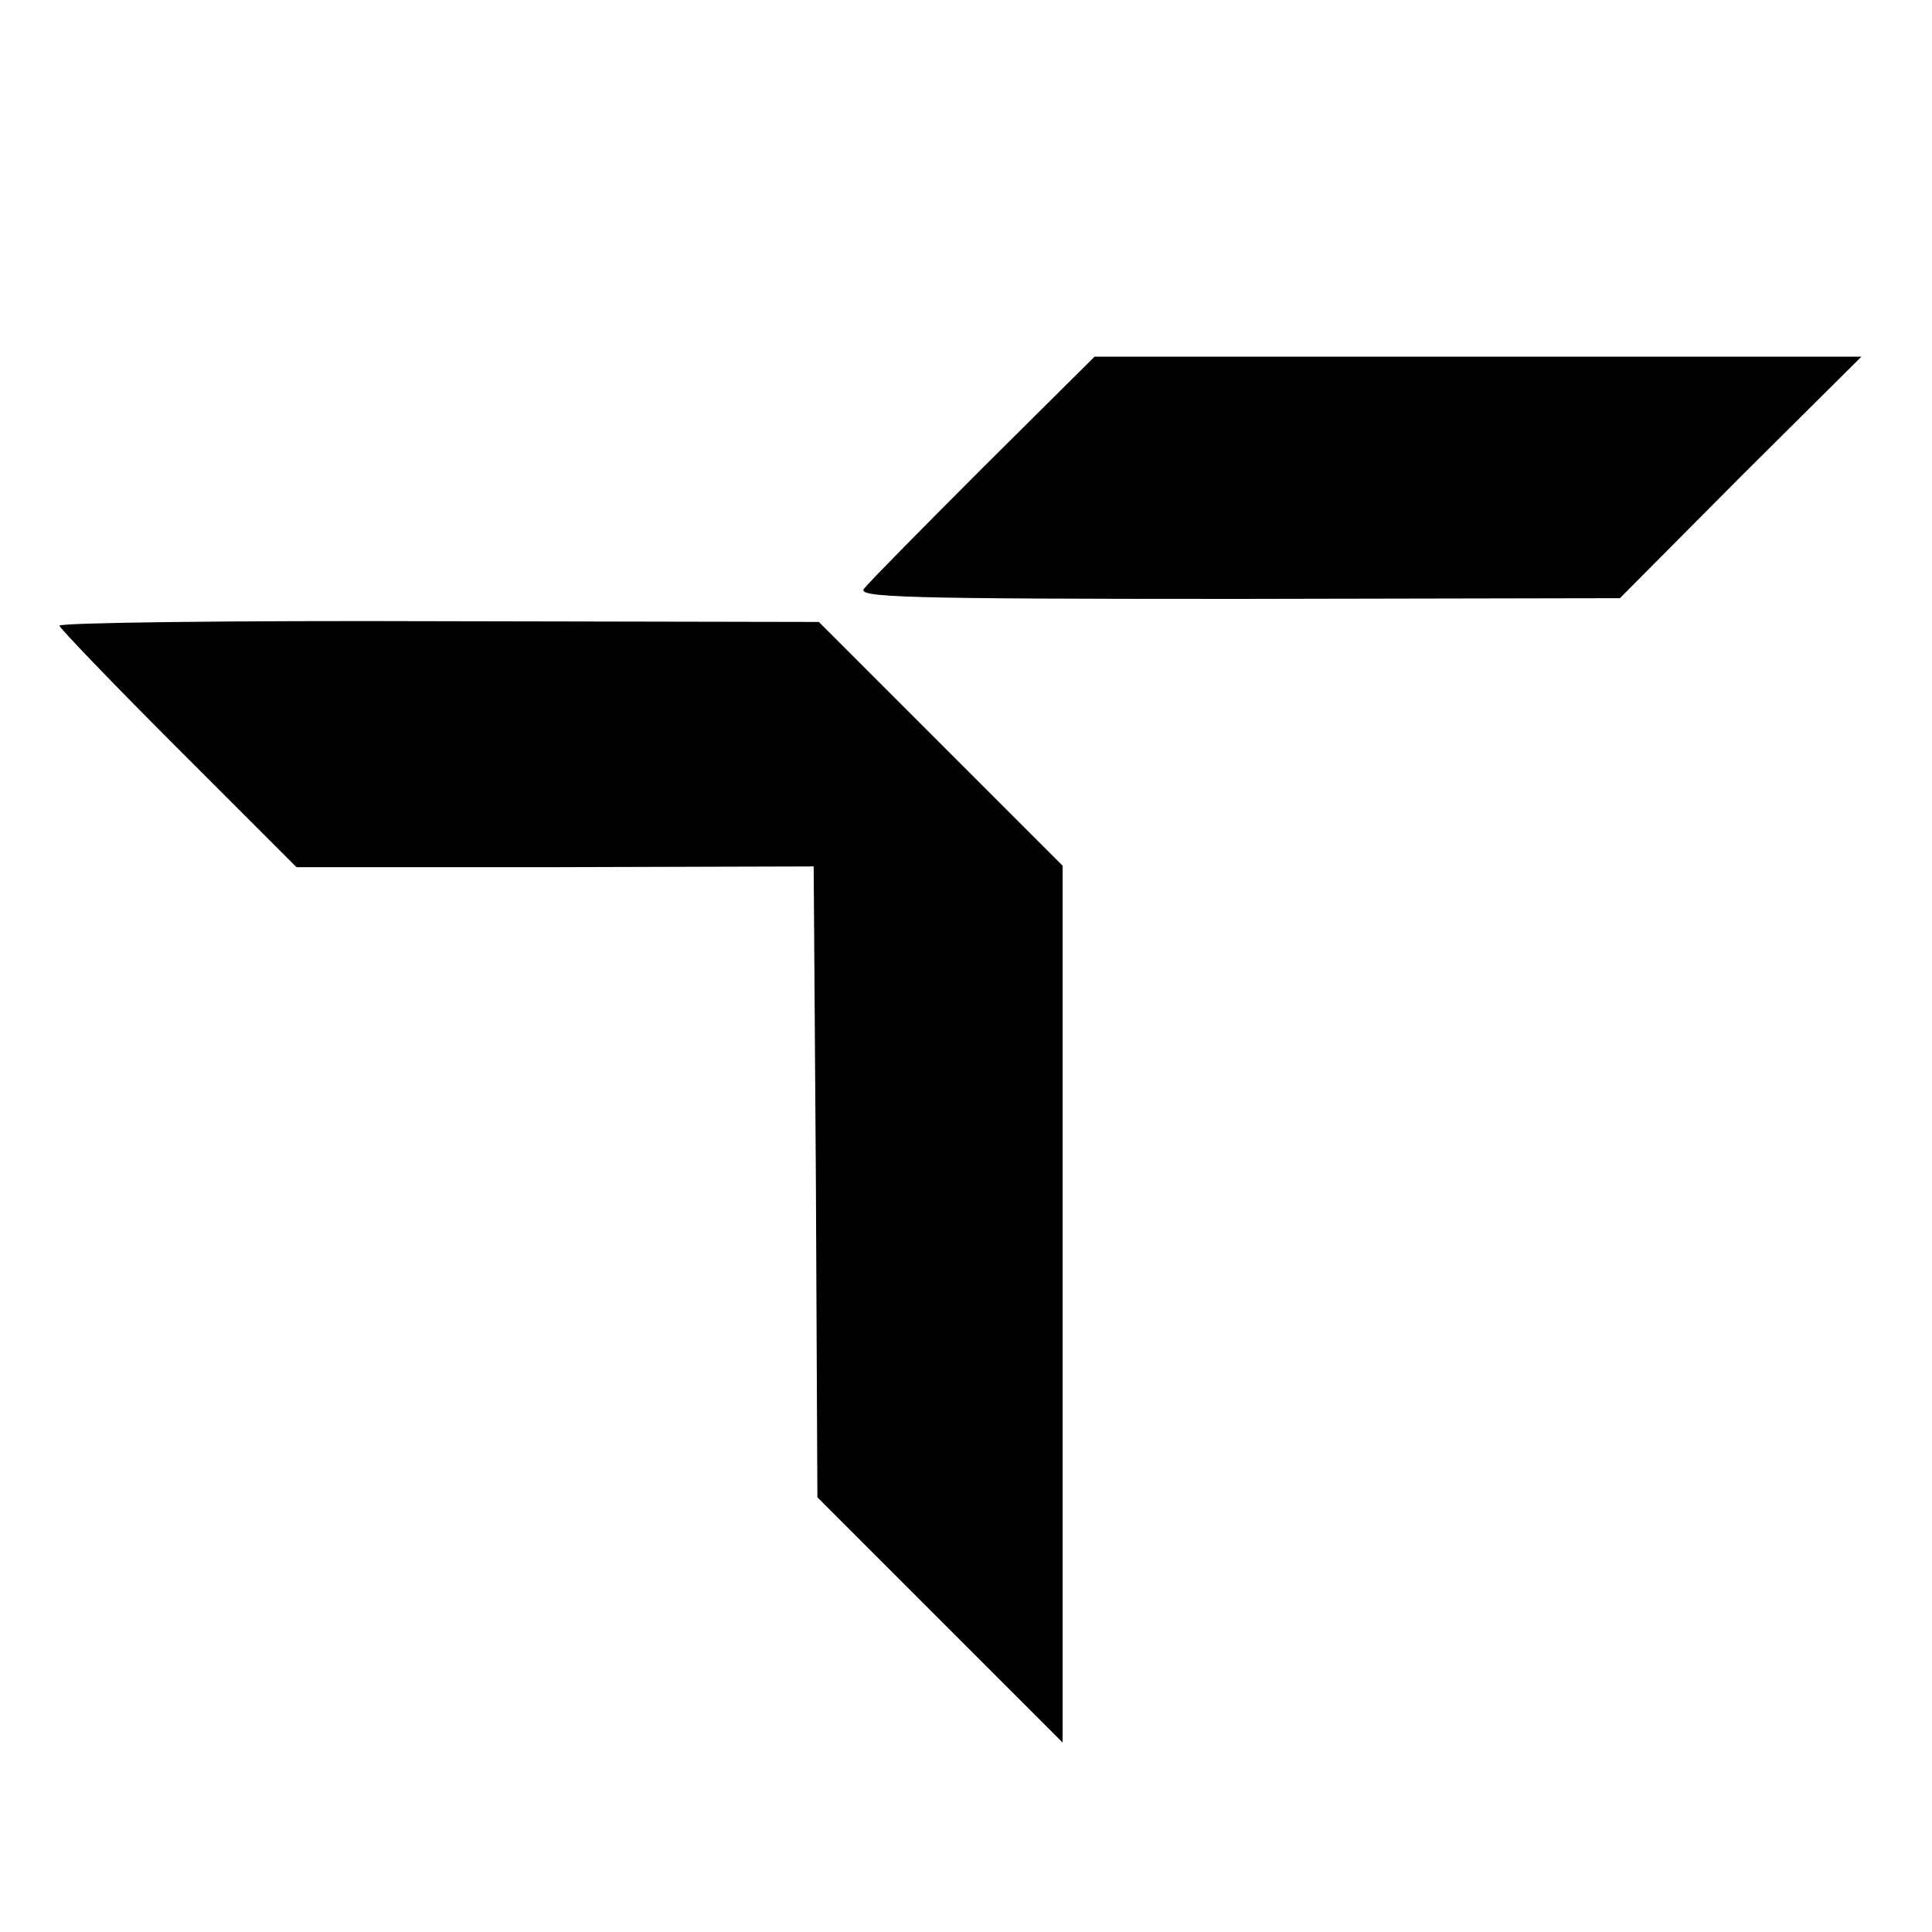
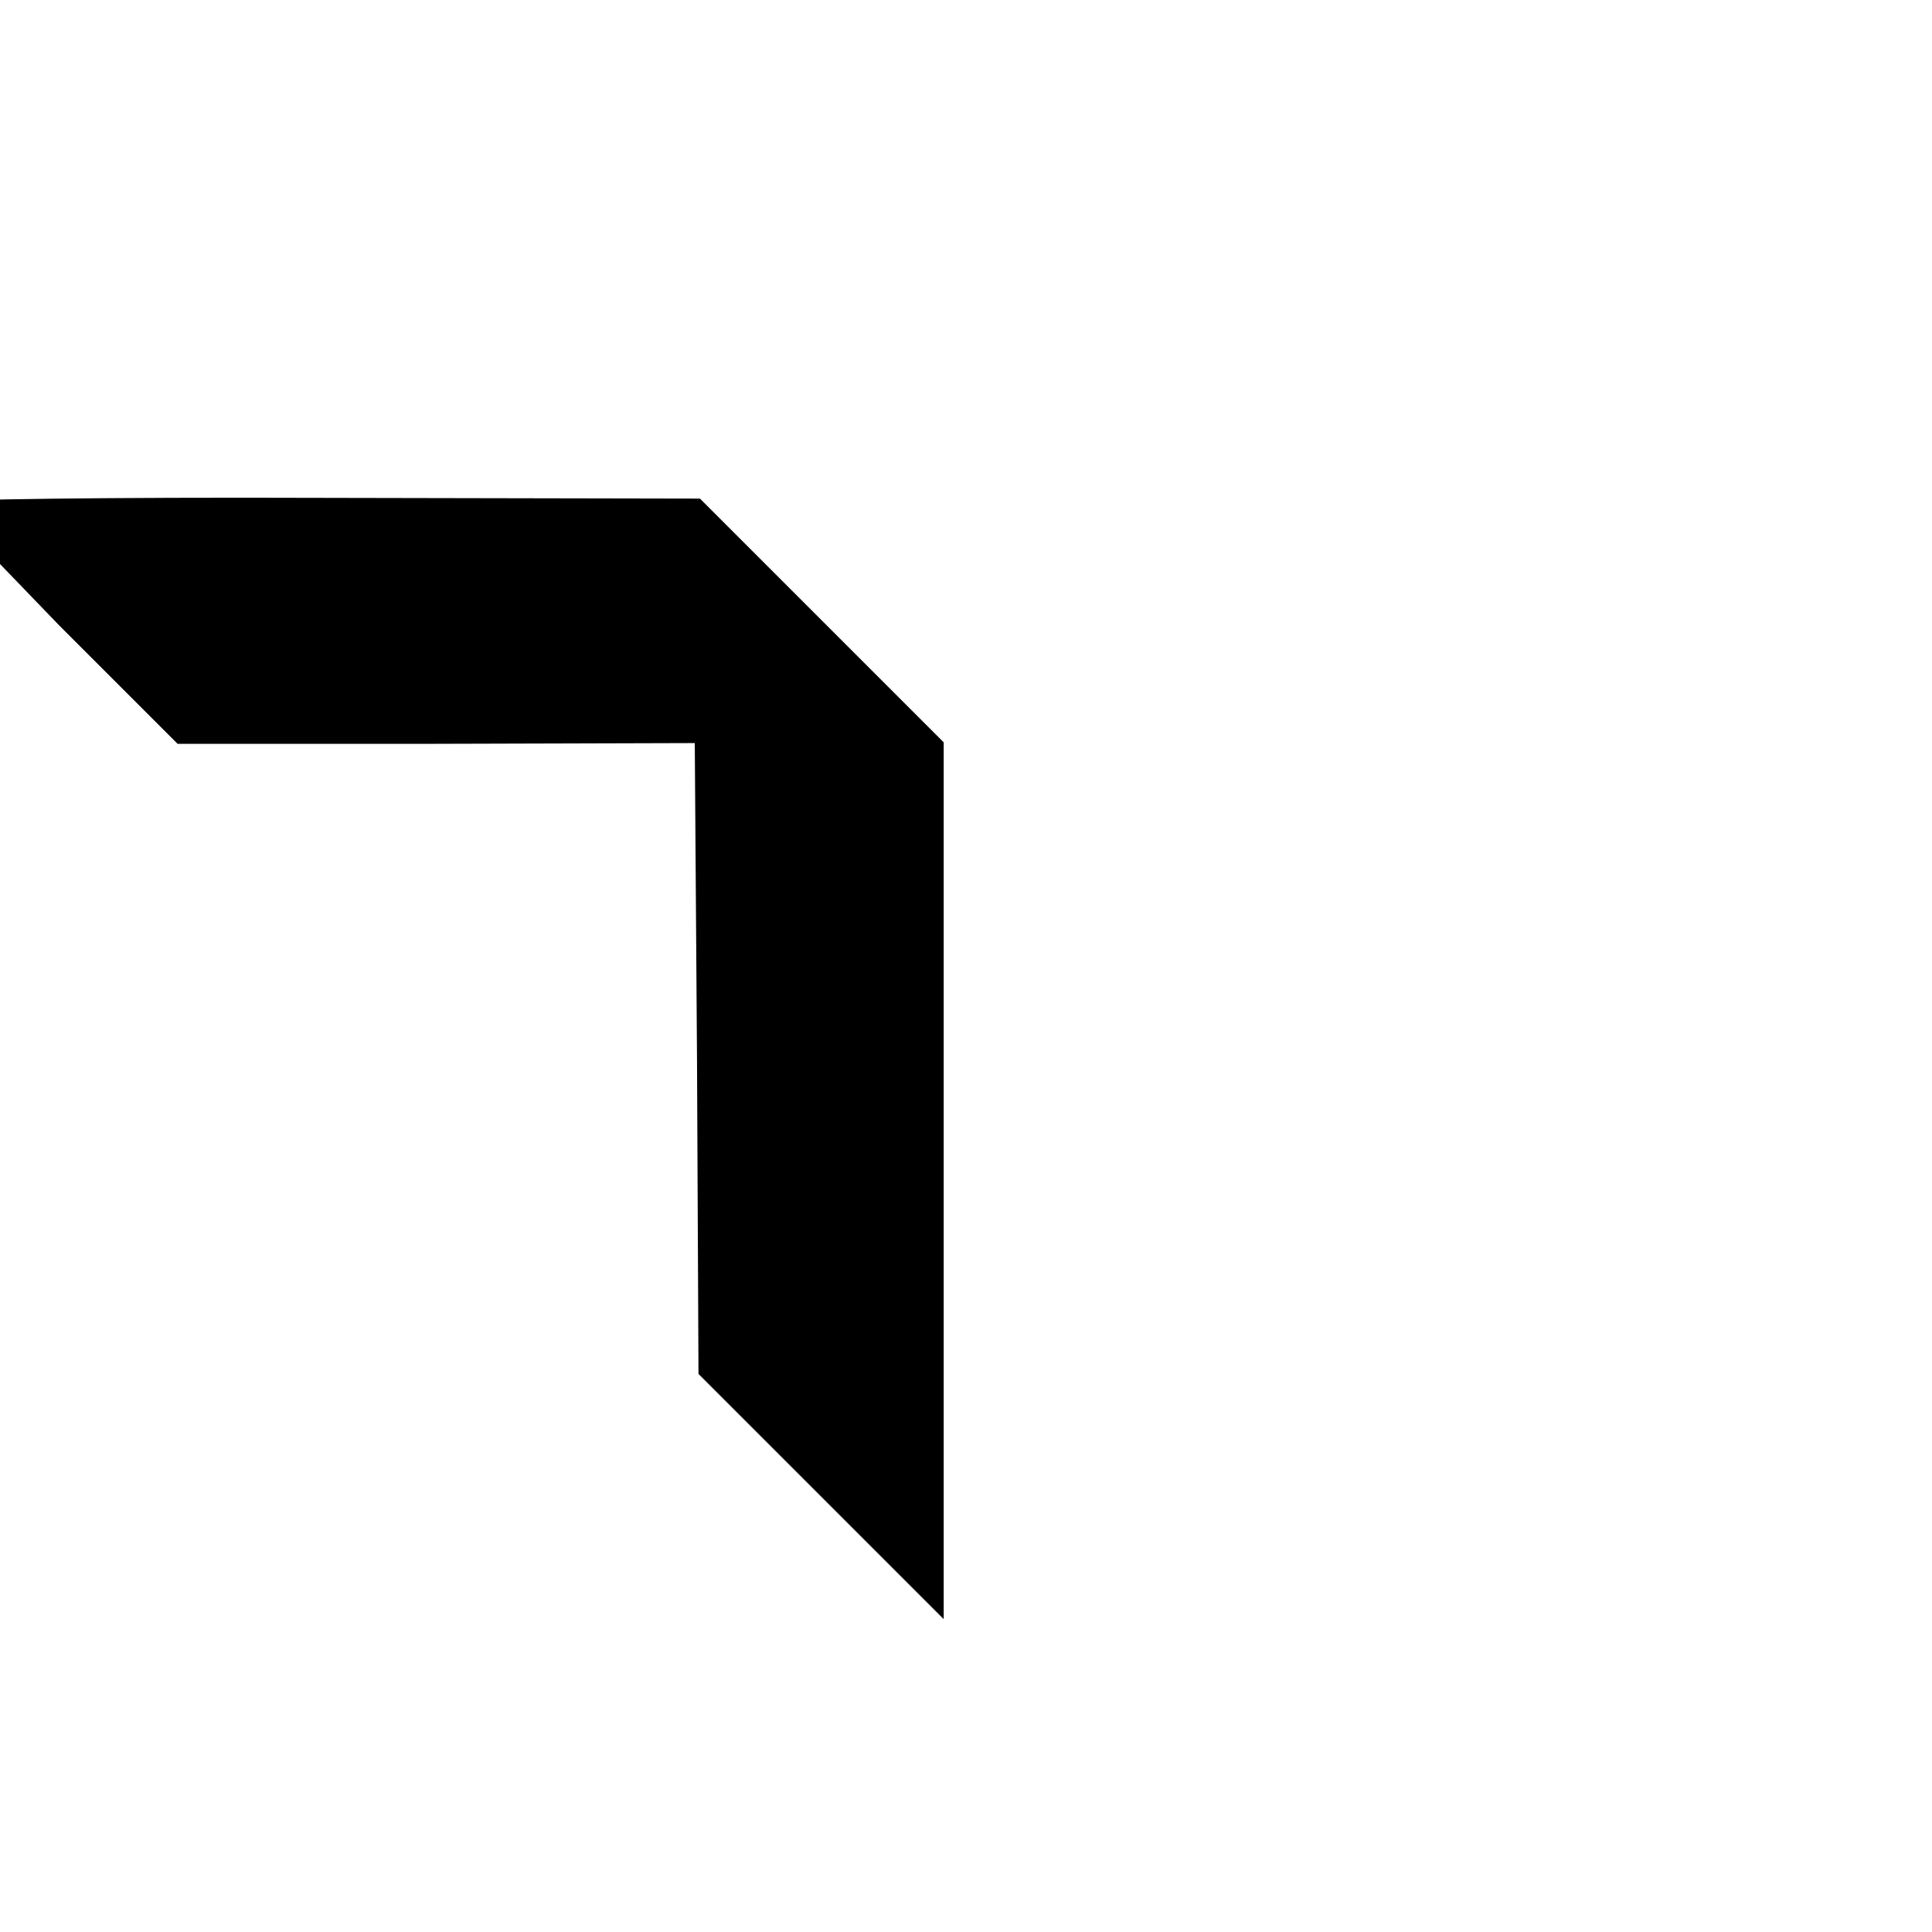
<svg xmlns="http://www.w3.org/2000/svg" version="1.0" width="260pt" height="260pt" viewBox="0 0 260 260" preserveAspectRatio="xMidYMid meet">
  <g transform="translate(0,260) scale(0.1,-0.1)" fill="#000000" stroke="none">
-     <path d="M1324 1972 c-82 -82 -154 -155 -161 -164 -11 -12 51 -14 502 -14 l515 1 162 163 163 162 -516 0 -516 0 -149 -148z" />
-     <path d="M80 1758 c0 -3 72 -78 160 -166 l159 -159 348 0 348 1 3 -425 2 -424 165 -165 165 -165 0 590 0 590 -164 164 -164 164 -511 1 c-281 1 -511 -2 -511 -6z" />
+     <path d="M80 1758 l159 -159 348 0 348 1 3 -425 2 -424 165 -165 165 -165 0 590 0 590 -164 164 -164 164 -511 1 c-281 1 -511 -2 -511 -6z" />
  </g>
</svg>